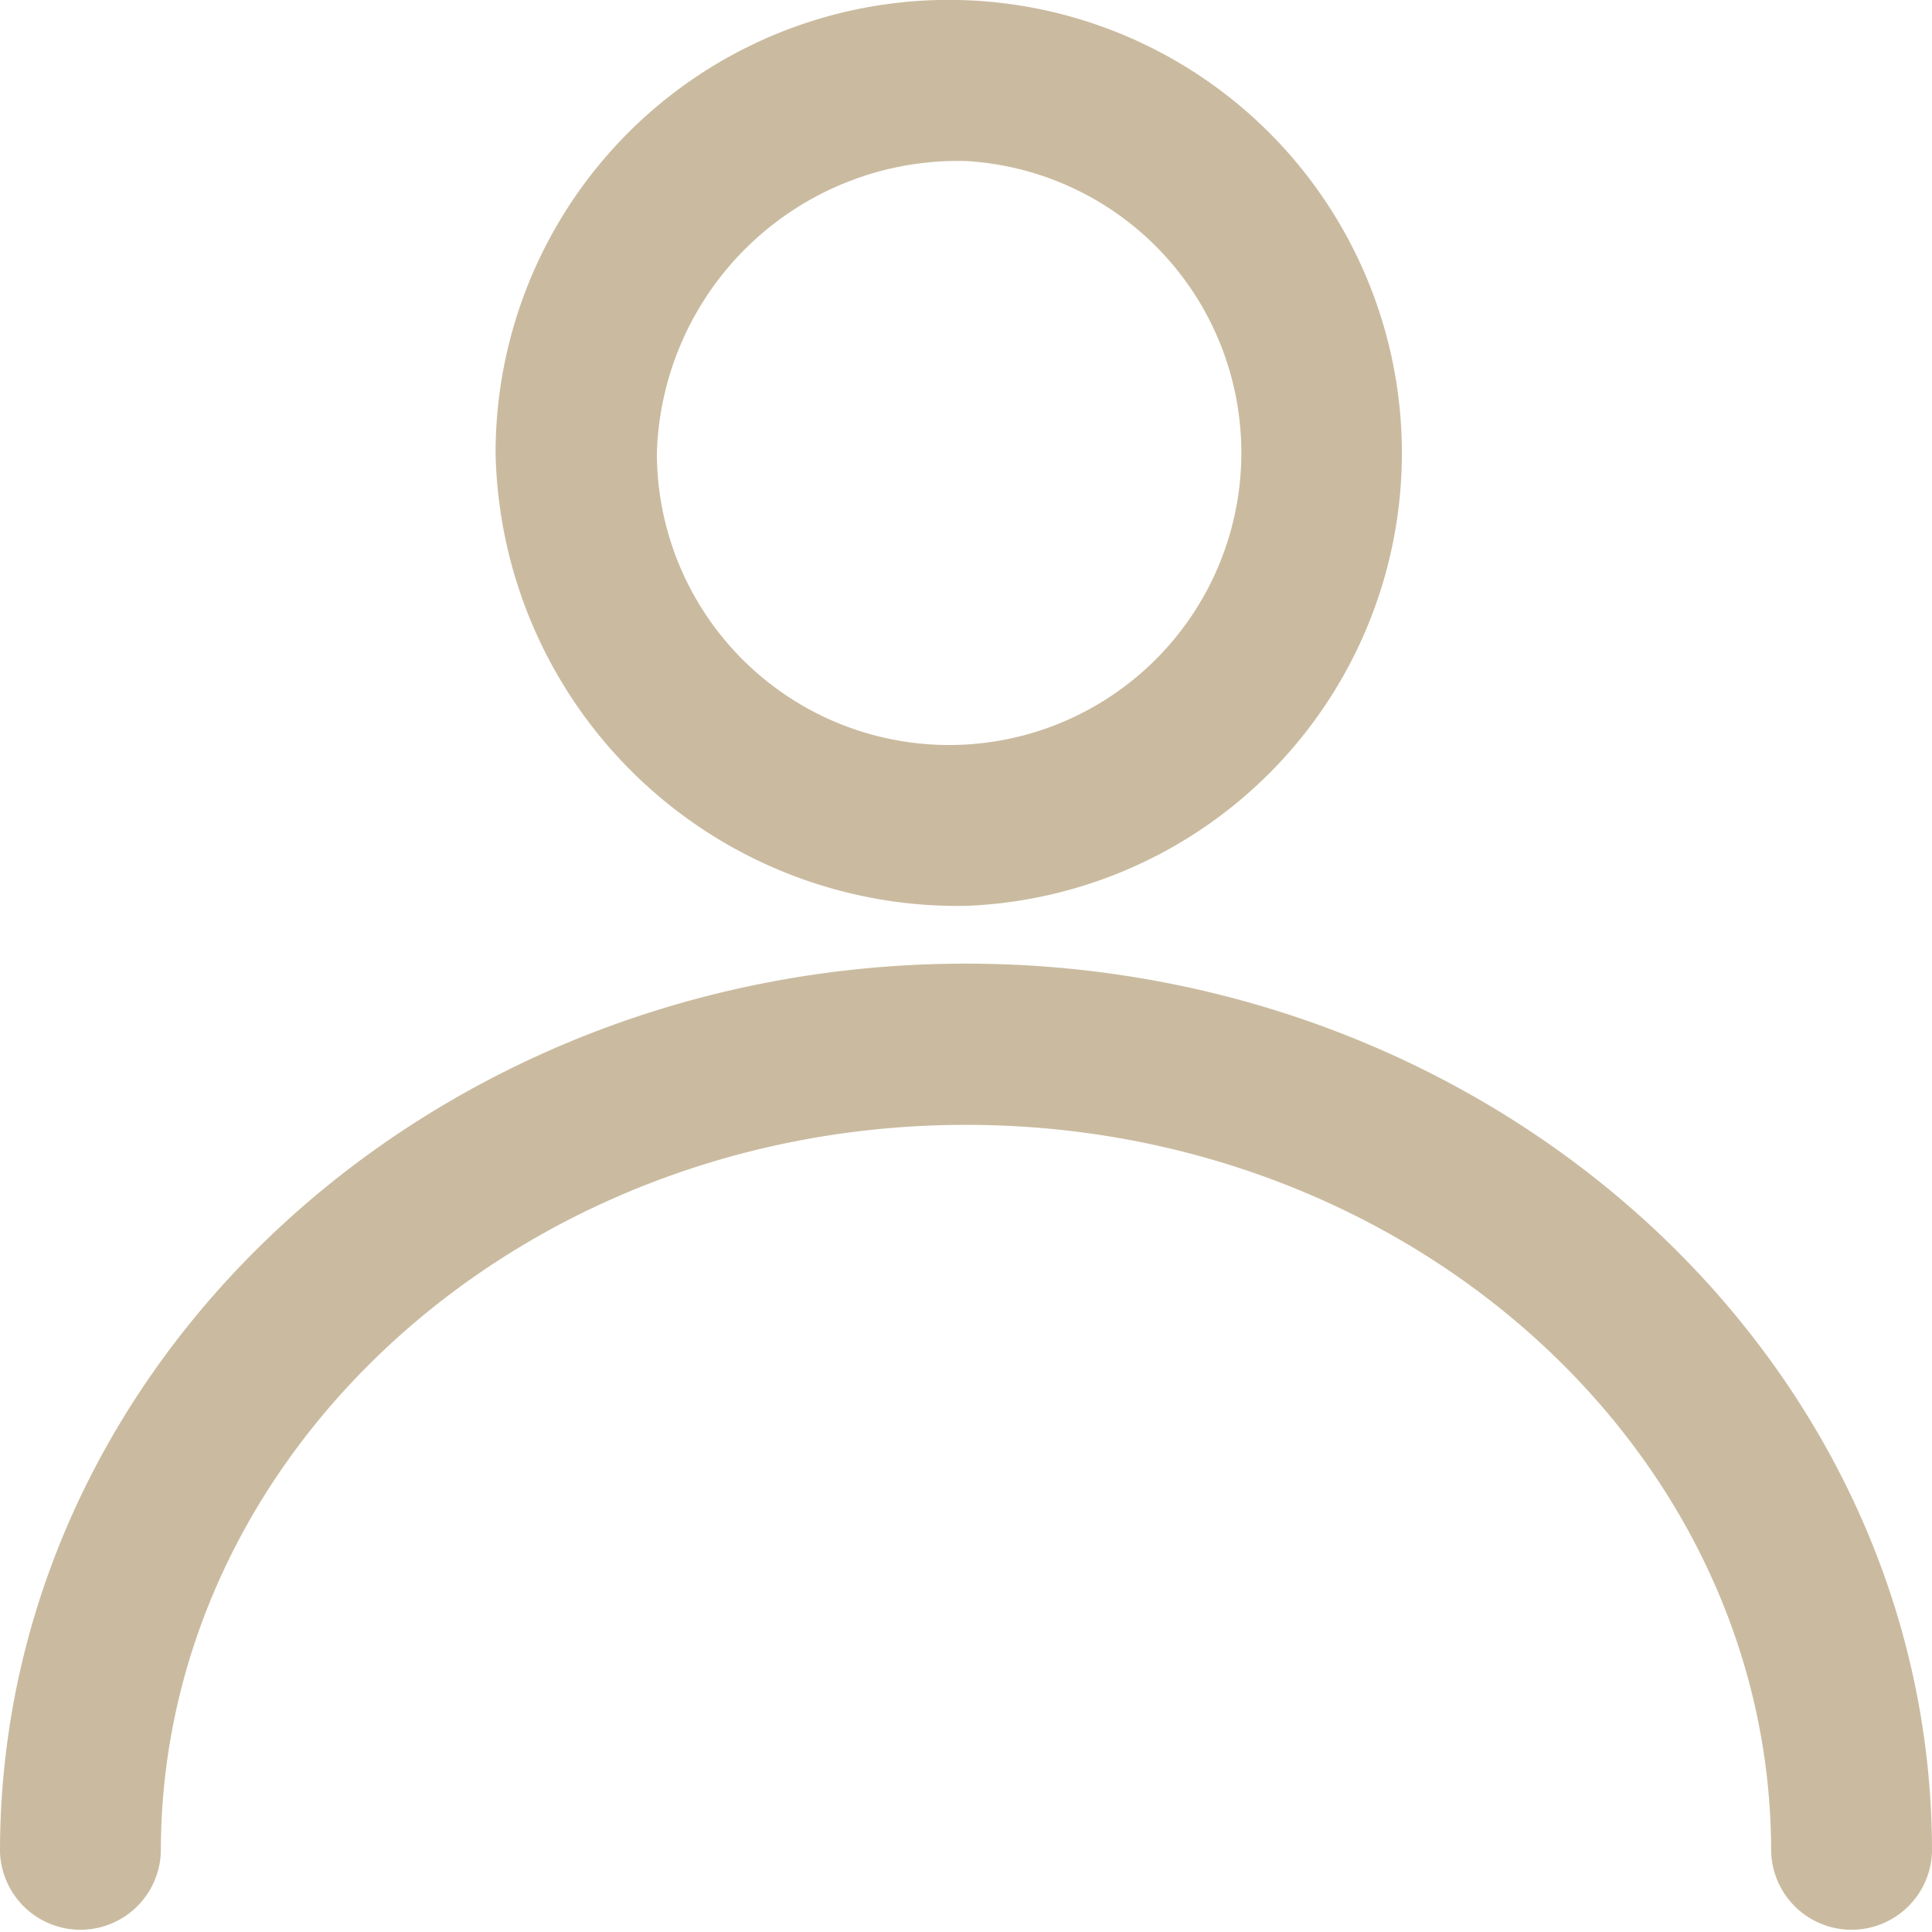
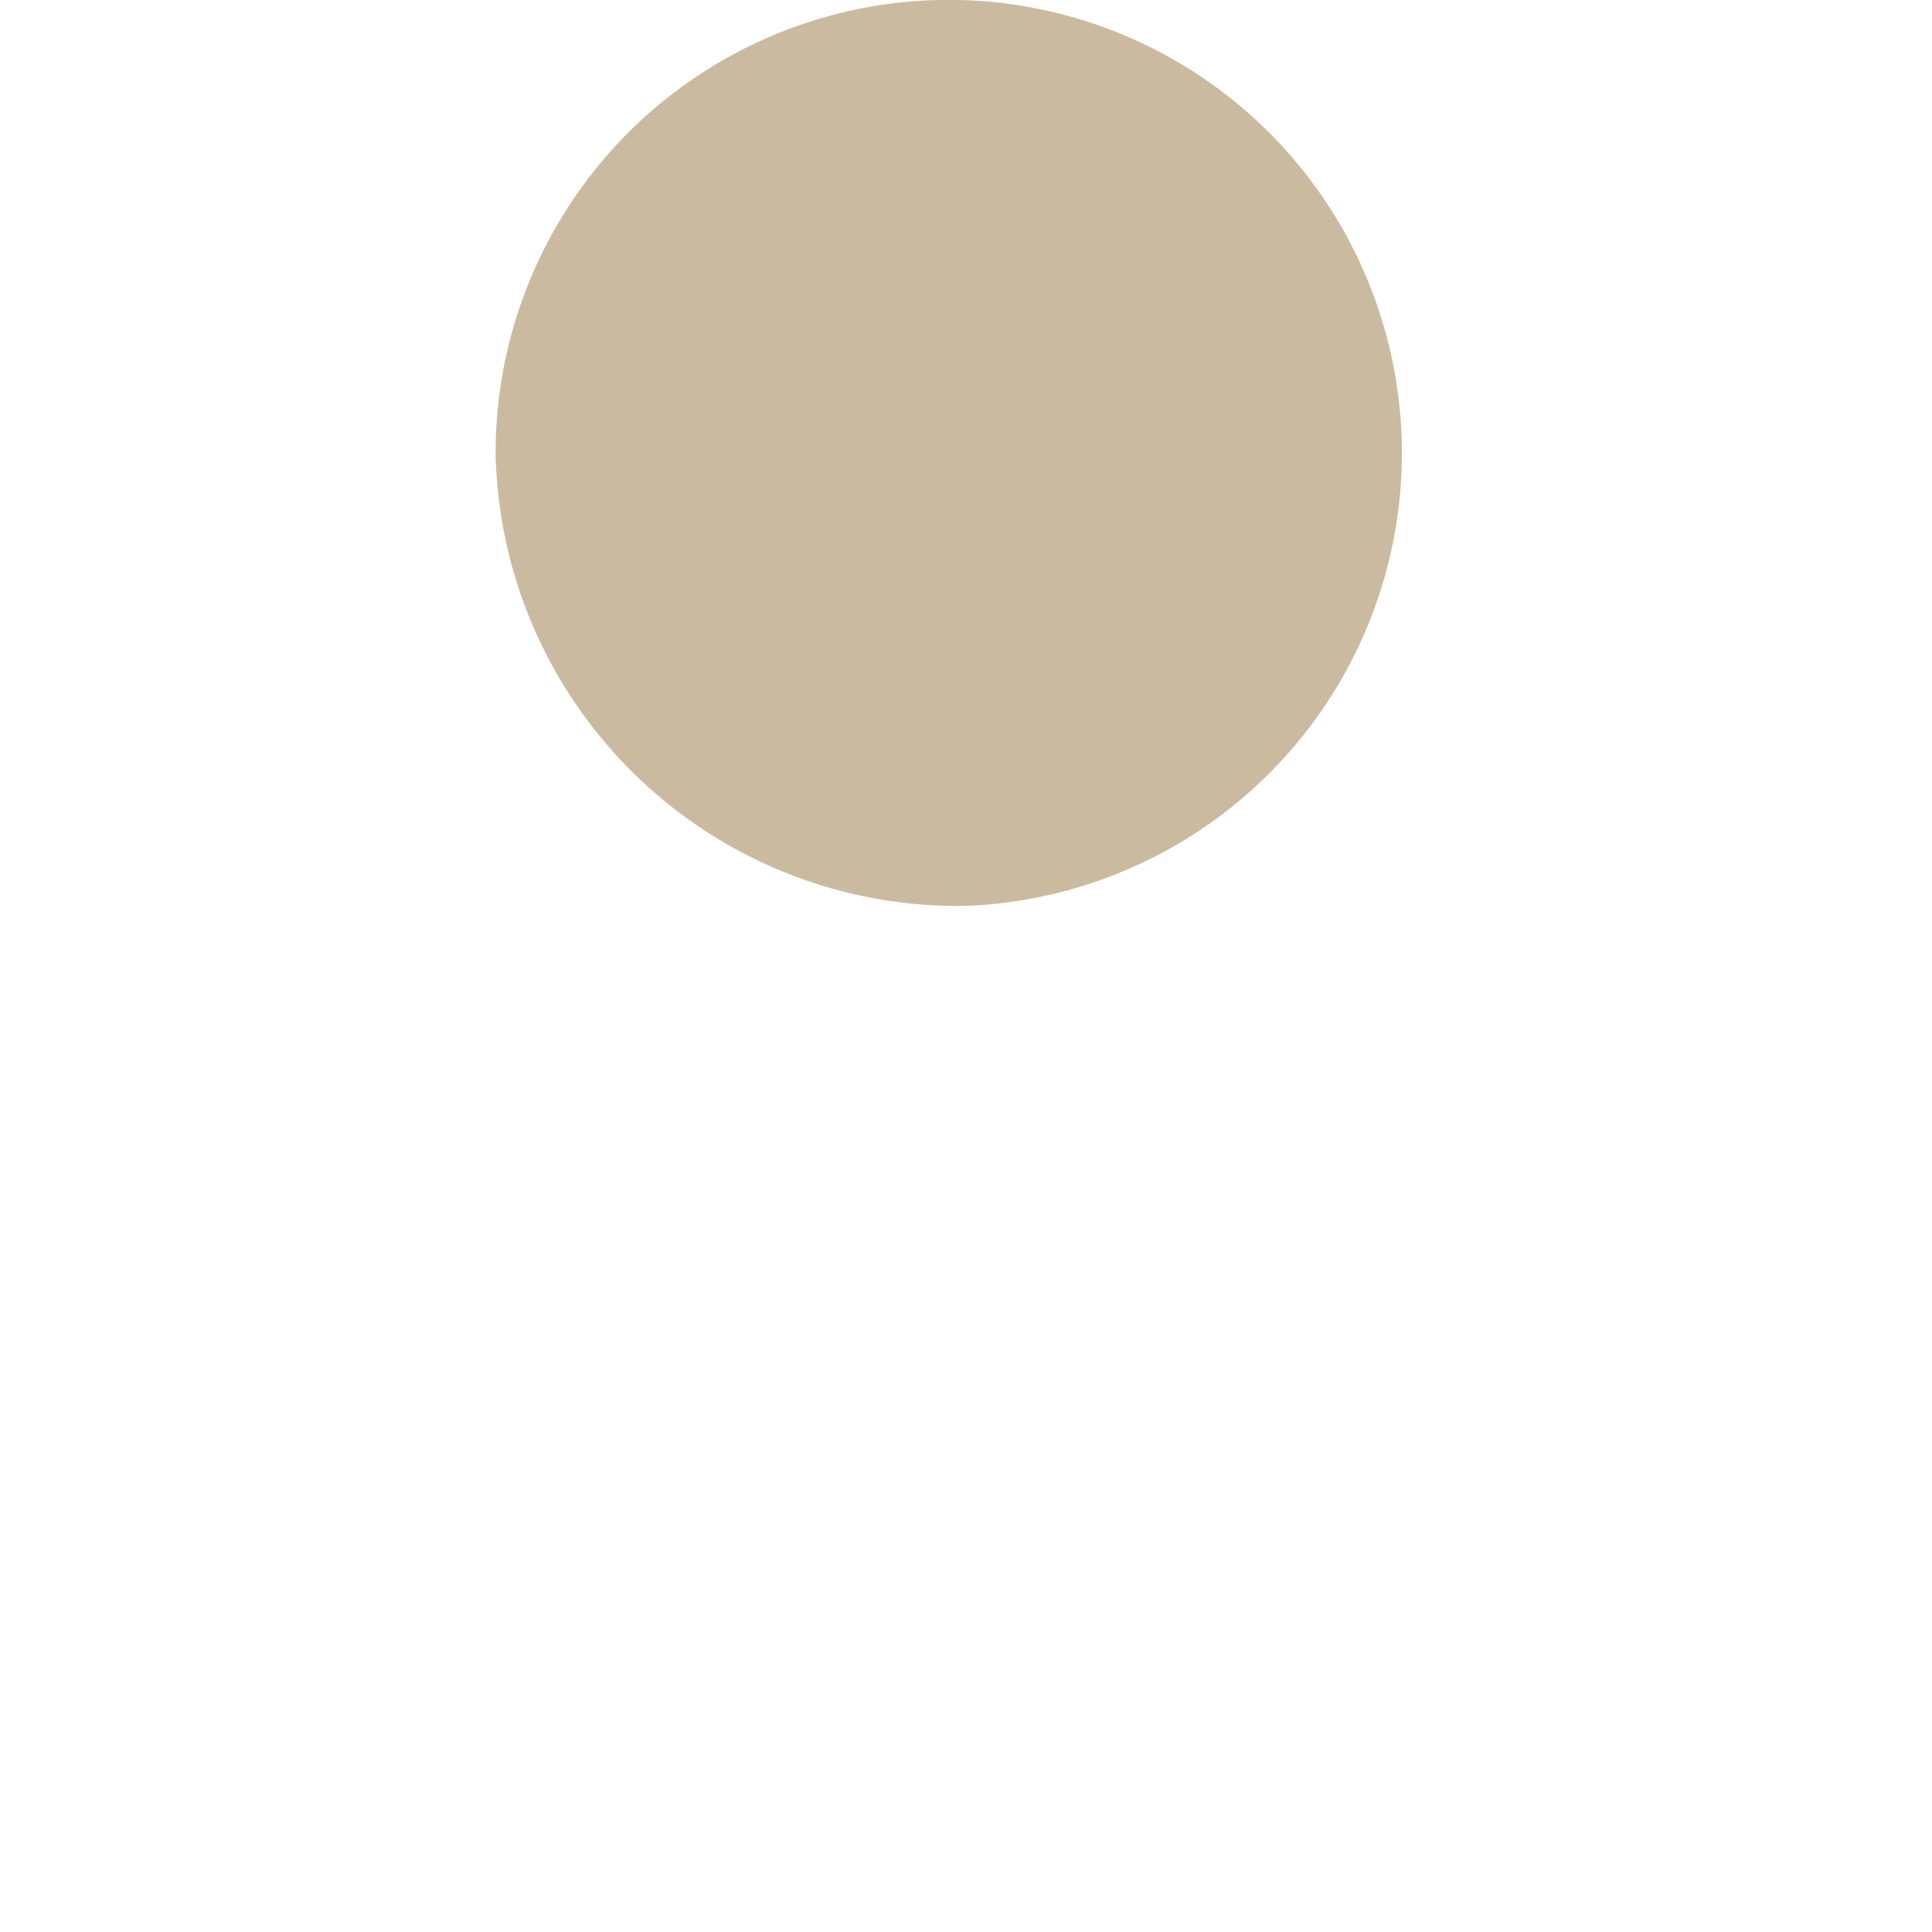
<svg xmlns="http://www.w3.org/2000/svg" width="31" height="31" viewBox="0 0 31 31" fill="#cabba0">
  <g id="Objeto_Inteligente_de_Vetor" data-name="Objeto Inteligente de Vetor" transform="translate(-2301.875 -60.074)">
    <g id="Objeto_Inteligente_de_Vetor-2" data-name="Objeto Inteligente de Vetor" transform="translate(2301.875 60.074)">
      <g id="Grupo_5" data-name="Grupo 5" transform="translate(0 0)">
-         <path id="Caminho_29" data-name="Caminho 29" d="M30.331,53.327c-8.547,0-15.5,6.39-15.5,14.247a1.291,1.291,0,0,0,2.581,0c0-6.428,5.8-11.66,12.919-11.66s12.919,5.232,12.919,11.66a1.291,1.291,0,0,0,2.581,0c0-7.857-6.953-14.247-15.5-14.247Zm0,0" transform="translate(-14.831 -37.865)" />
-         <path id="Caminho_30" data-name="Caminho 30" d="M35.937,41.5a7.271,7.271,0,1,0-7.548-7.269A7.416,7.416,0,0,0,35.937,41.5Zm0-11.951a4.689,4.689,0,1,1-4.96,4.682,4.834,4.834,0,0,1,4.96-4.682Zm0,0" transform="translate(-20.437 -26.965)" />
+         <path id="Caminho_30" data-name="Caminho 30" d="M35.937,41.5a7.271,7.271,0,1,0-7.548-7.269A7.416,7.416,0,0,0,35.937,41.5Zm0-11.951Zm0,0" transform="translate(-20.437 -26.965)" />
      </g>
    </g>
  </g>
</svg>